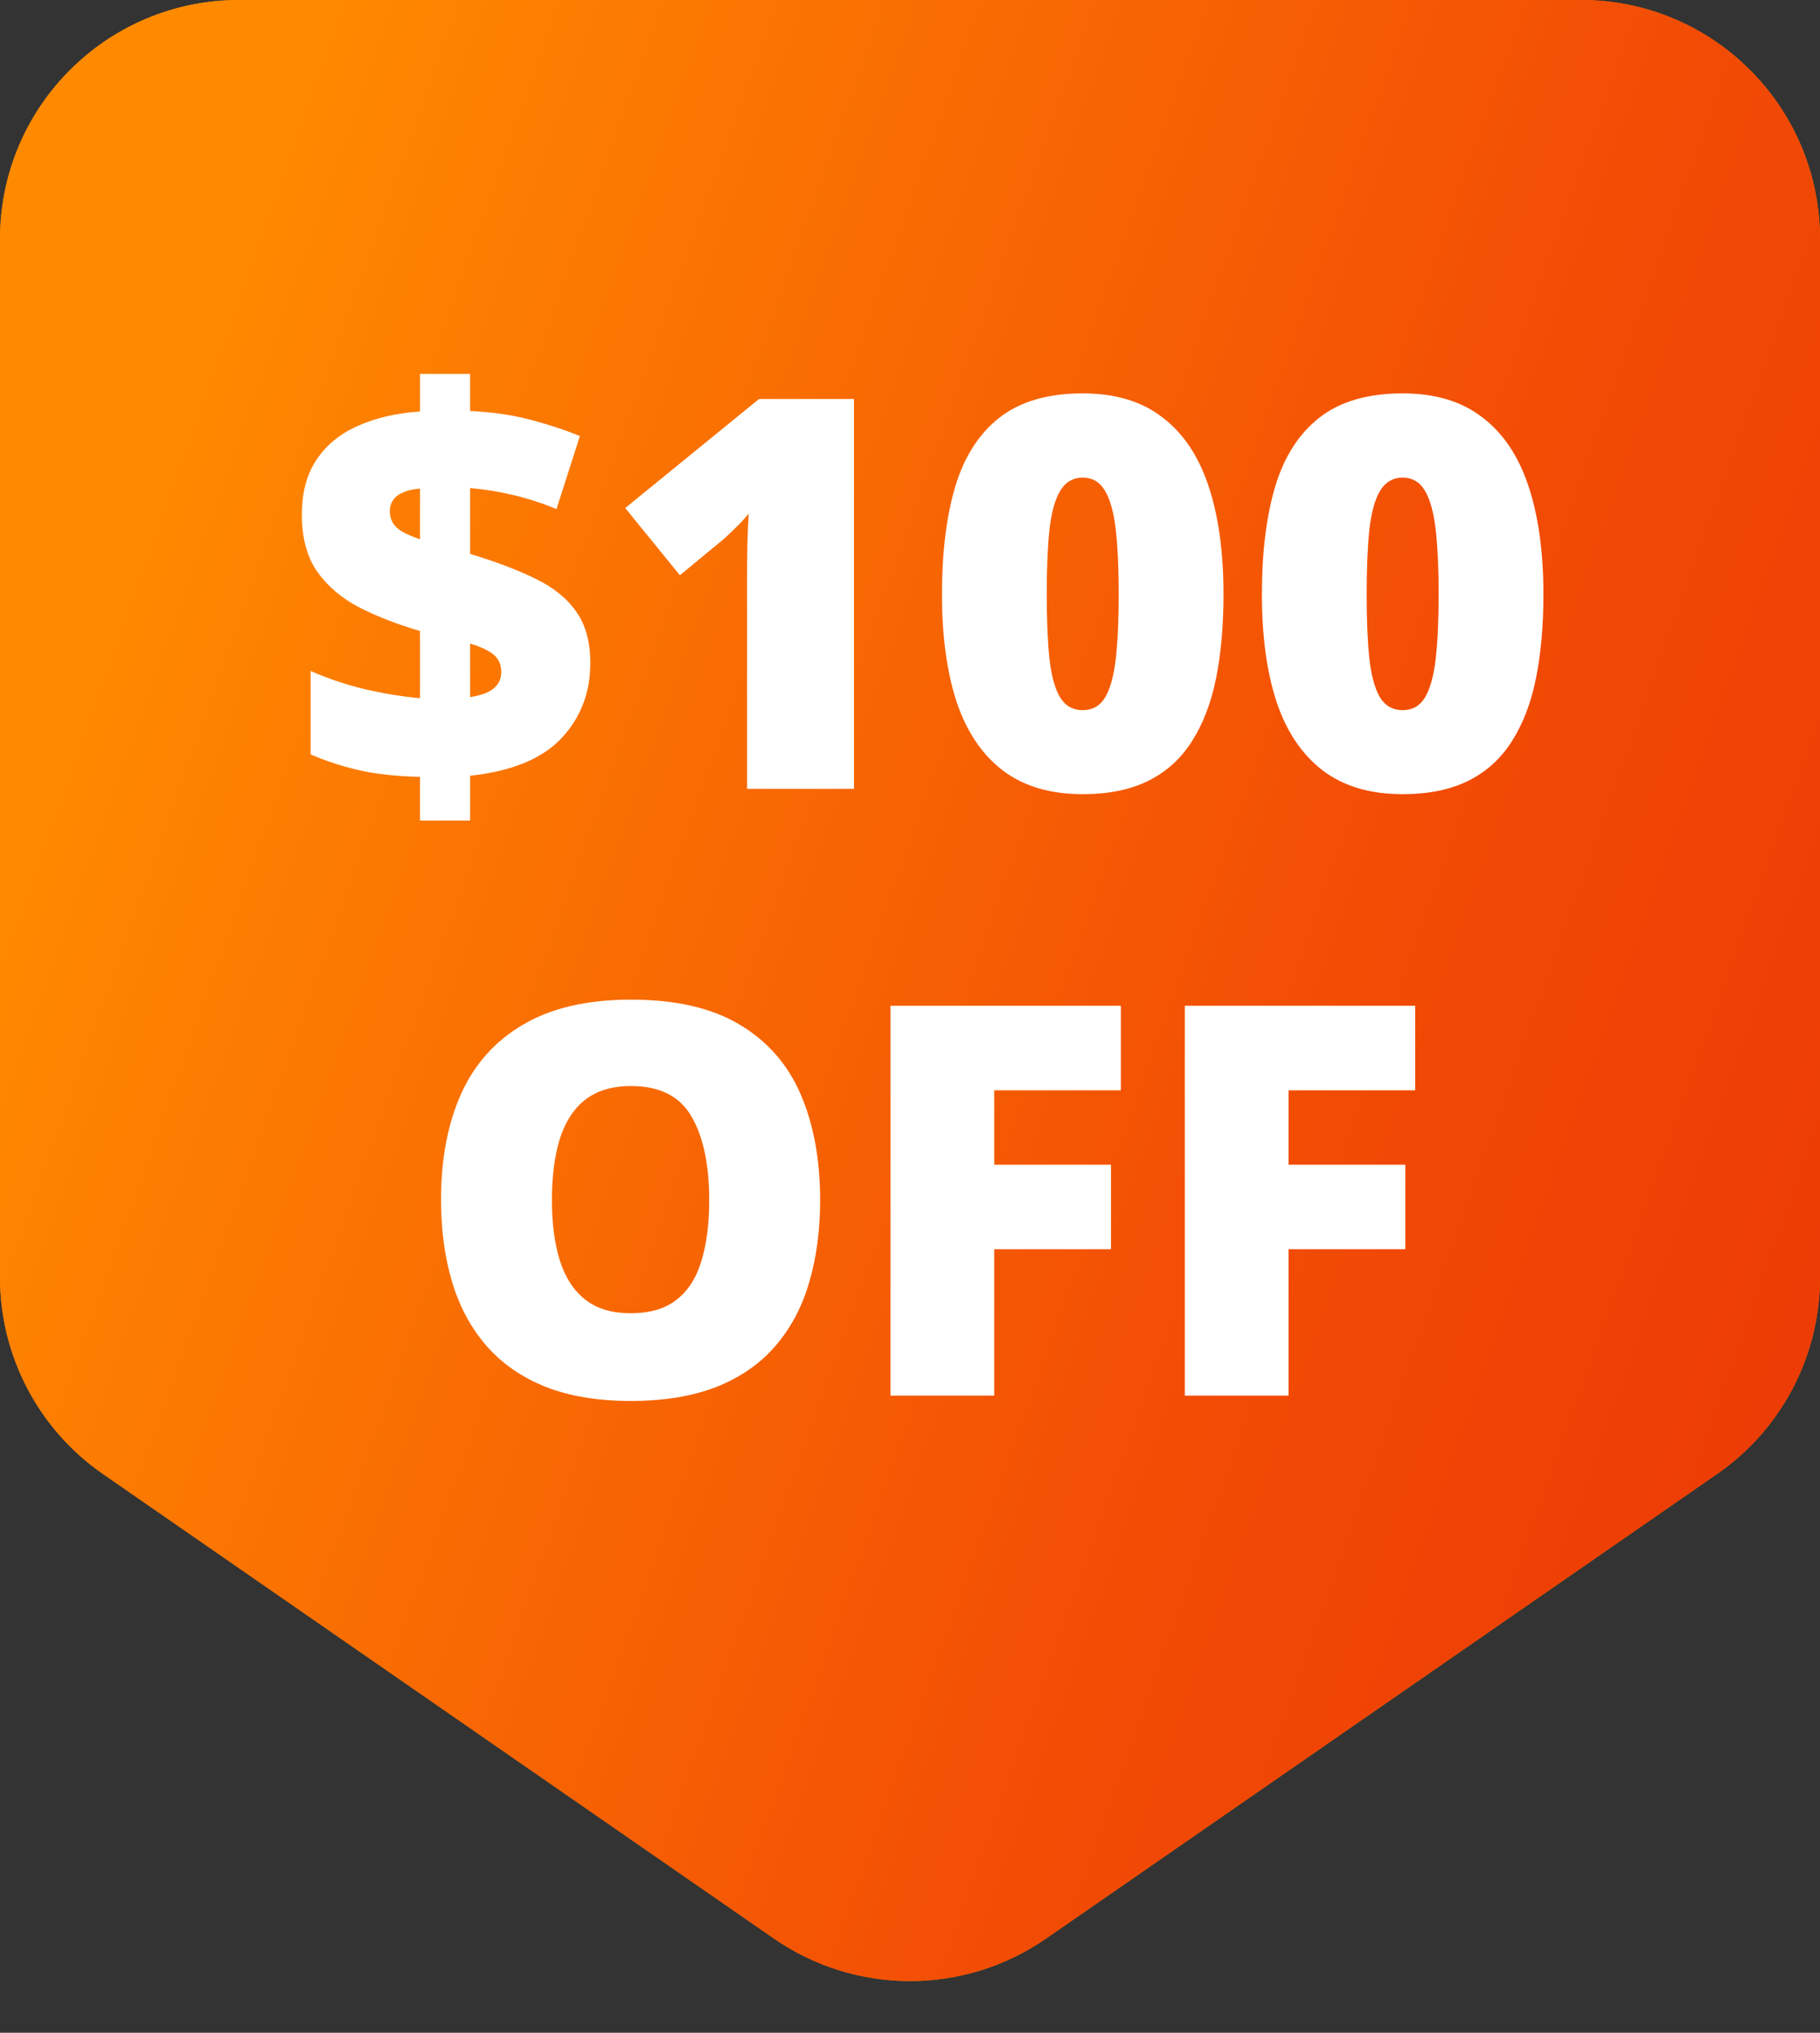
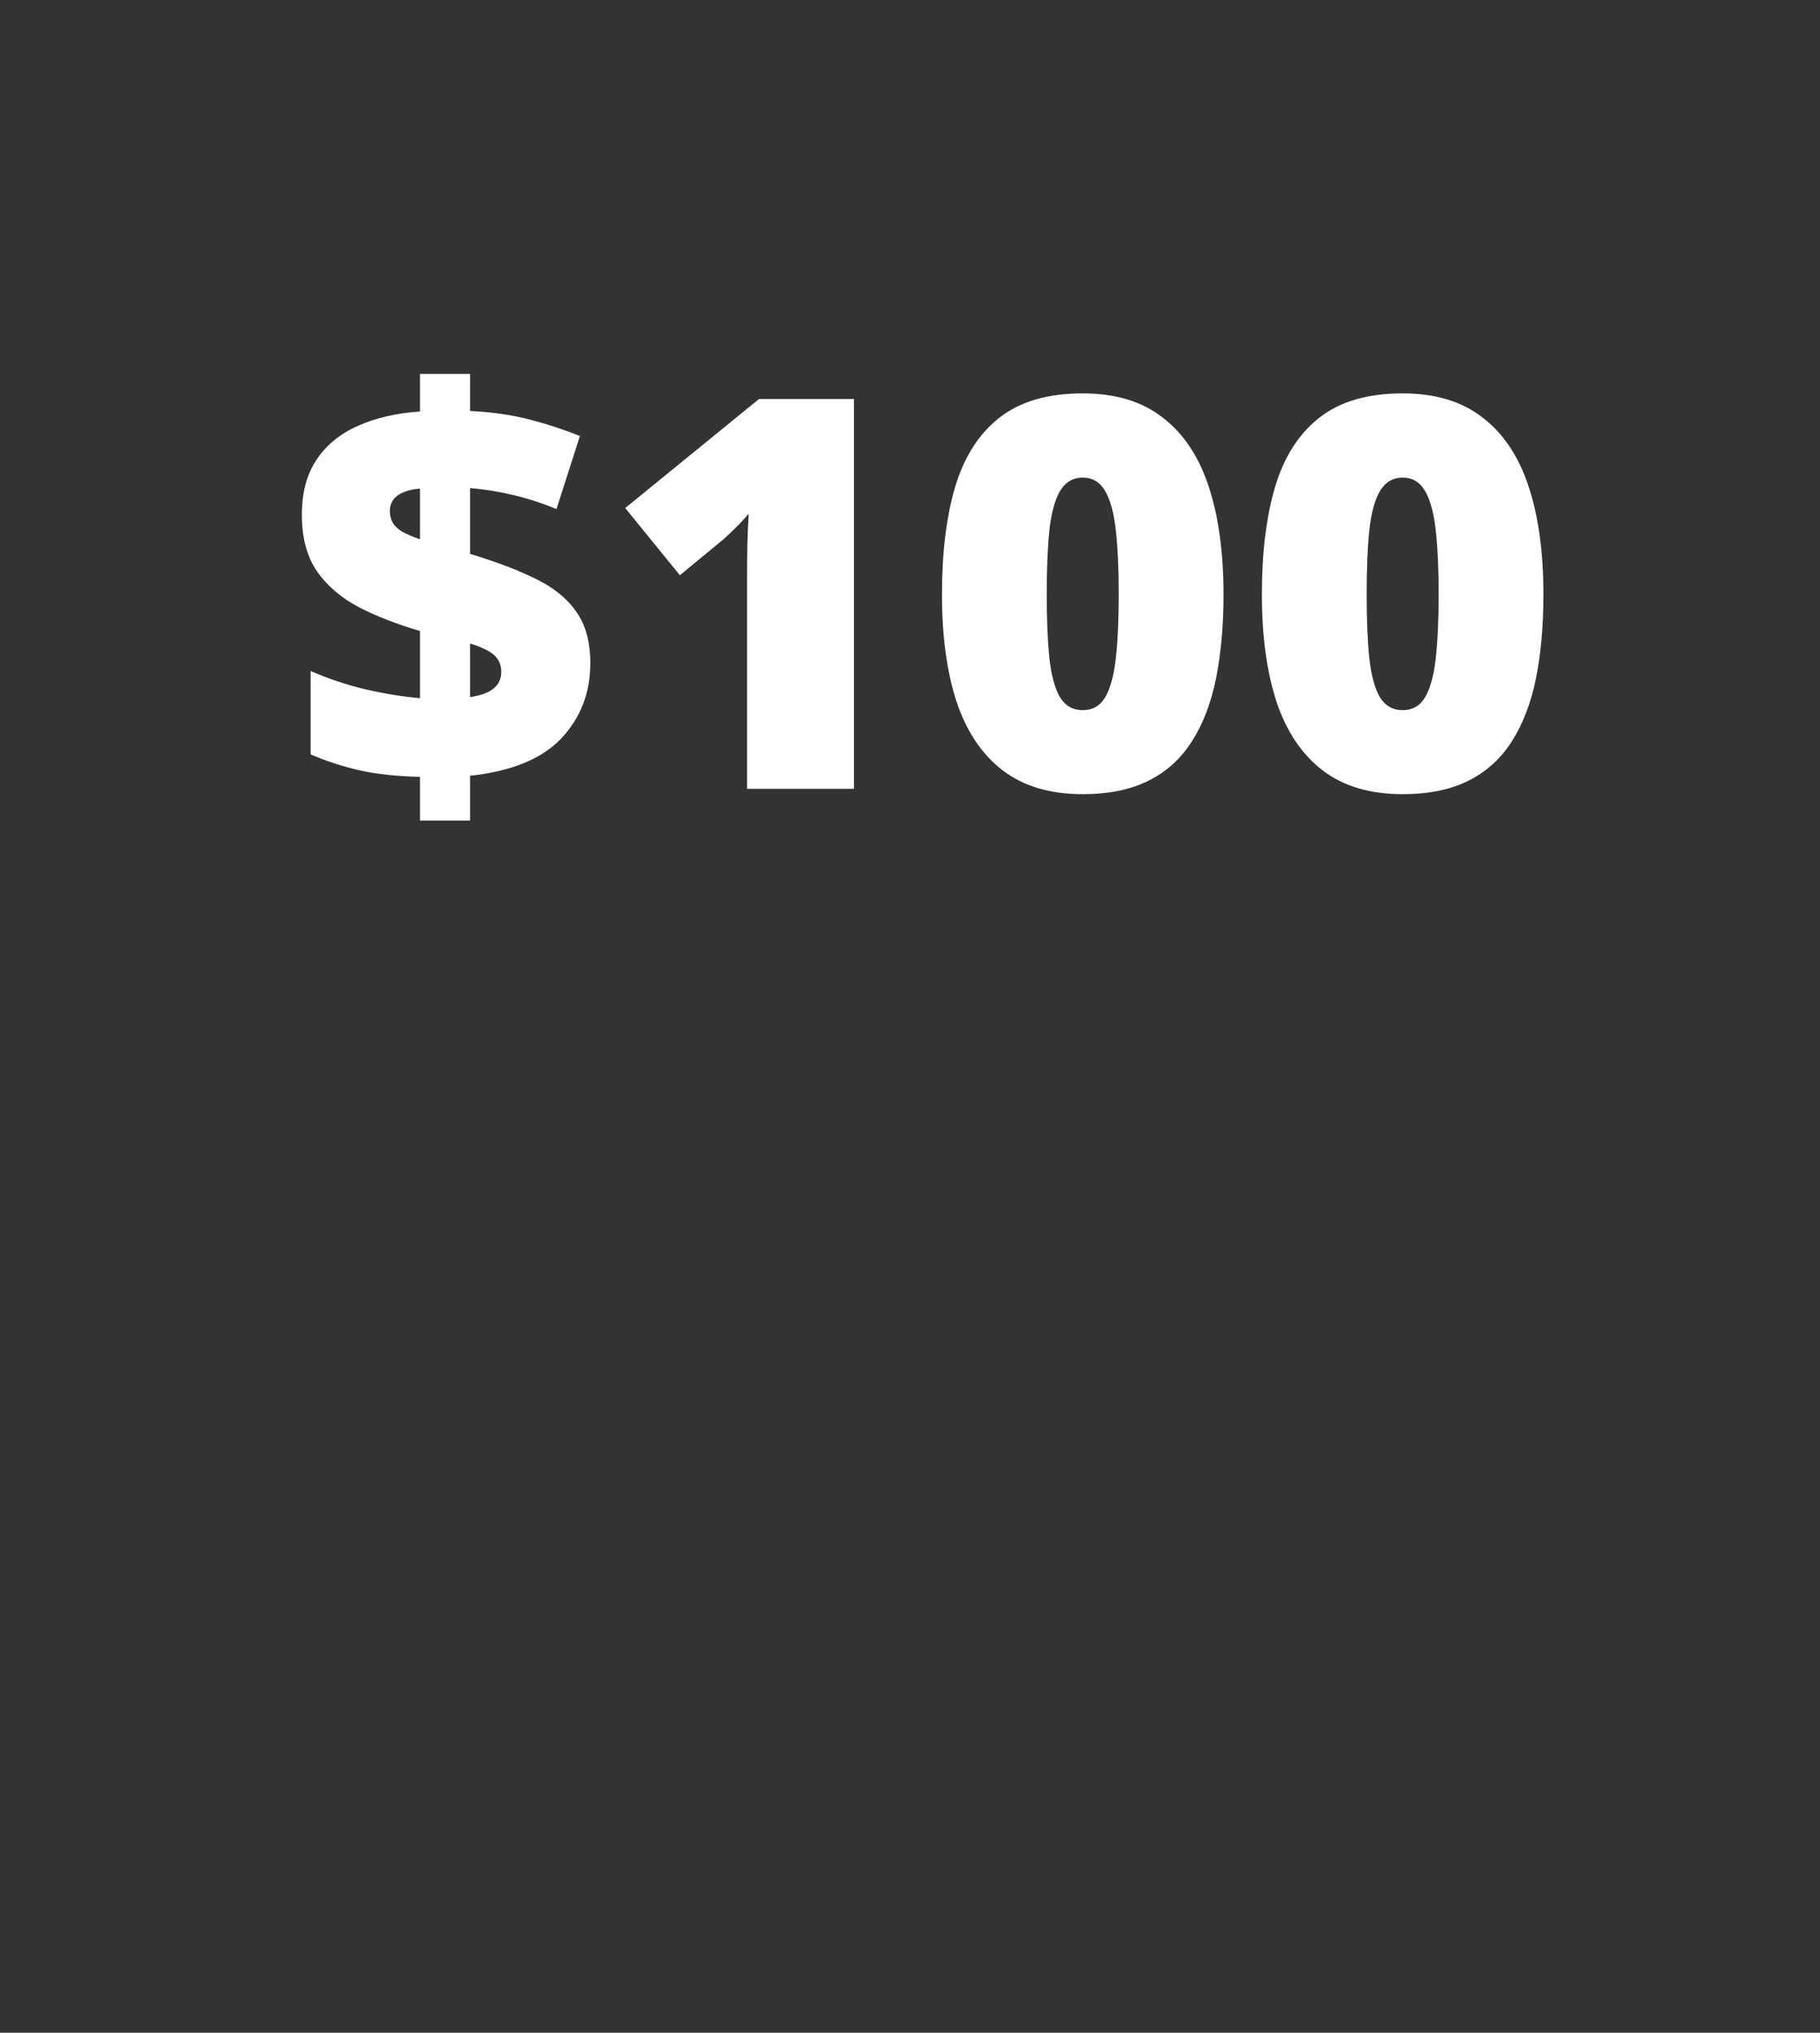
<svg xmlns="http://www.w3.org/2000/svg" fill="none" viewBox="0 0 60 67" height="67" width="60">
  <rect x="0" y="0" width="60" height="67" fill="#333333" stroke="none" />
-   <path fill="#FF7A00" d="M60 42.105C60 44.691 58.732 47.111 56.606 48.583L34.484 63.896C31.786 65.763 28.214 65.763 25.516 63.896L3.394 48.583C1.268 47.111 5.25602e-06 44.691 5.74944e-06 42.105L1.22819e-05 7.878C1.31123e-05 3.527 3.527 -4.93702e-06 7.878 -4.55665e-06L52.122 -6.88718e-07C56.473 -3.0835e-07 60 3.527 60 7.878L60 42.105Z" />
-   <path fill="url(#paint0_linear_17817_903)" d="M60 42.105C60 44.691 58.732 47.111 56.606 48.583L34.484 63.896C31.786 65.763 28.214 65.763 25.516 63.896L3.394 48.583C1.268 47.111 5.25602e-06 44.691 5.74944e-06 42.105L1.22819e-05 7.878C1.31123e-05 3.527 3.527 -4.93702e-06 7.878 -4.55665e-06L52.122 -6.88718e-07C56.473 -3.0835e-07 60 3.527 60 7.878L60 42.105Z" />
  <path fill="white" d="M13.845 27.046V25.605C13.065 25.587 12.395 25.514 11.832 25.385C11.275 25.256 10.745 25.083 10.241 24.866V22.115C10.81 22.367 11.413 22.569 12.052 22.722C12.696 22.868 13.294 22.965 13.845 23.012V20.797C13.101 20.58 12.435 20.322 11.85 20.023C11.264 19.719 10.801 19.326 10.461 18.846C10.121 18.359 9.951 17.732 9.951 16.965C9.951 16.238 10.112 15.635 10.435 15.154C10.757 14.668 11.211 14.296 11.797 14.038C12.383 13.774 13.065 13.616 13.845 13.563V12.324H15.497V13.546C16.23 13.581 16.895 13.678 17.492 13.836C18.09 13.994 18.632 14.173 19.118 14.372L18.345 16.78C17.899 16.593 17.434 16.44 16.947 16.323C16.461 16.206 15.977 16.127 15.497 16.086V18.257C16.335 18.509 17.047 18.778 17.633 19.065C18.225 19.347 18.676 19.707 18.986 20.146C19.303 20.58 19.461 21.151 19.461 21.86C19.461 22.833 19.142 23.659 18.503 24.339C17.864 25.013 16.862 25.423 15.497 25.569V27.046H13.845ZM15.497 22.977C15.849 22.924 16.106 22.83 16.27 22.695C16.44 22.555 16.525 22.373 16.525 22.15C16.525 21.998 16.493 21.869 16.429 21.764C16.37 21.652 16.265 21.553 16.112 21.465C15.966 21.377 15.761 21.292 15.497 21.21V22.977ZM13.845 17.773V16.104C13.628 16.121 13.446 16.162 13.3 16.227C13.153 16.285 13.042 16.367 12.966 16.473C12.89 16.578 12.852 16.701 12.852 16.842C12.852 16.988 12.884 17.117 12.948 17.229C13.013 17.34 13.118 17.439 13.265 17.527C13.411 17.609 13.604 17.691 13.845 17.773ZM28.153 26H24.629V19.645C24.629 19.528 24.629 19.314 24.629 19.004C24.629 18.688 24.632 18.339 24.638 17.958C24.649 17.577 24.664 17.234 24.682 16.93C24.529 17.111 24.386 17.267 24.251 17.395C24.122 17.524 23.996 17.645 23.873 17.756L22.414 18.96L20.612 16.745L25.024 13.15H28.153V26ZM40.335 19.593C40.335 20.624 40.253 21.547 40.089 22.361C39.925 23.17 39.661 23.858 39.298 24.427C38.94 24.995 38.466 25.429 37.874 25.727C37.282 26.026 36.556 26.176 35.694 26.176C34.622 26.176 33.743 25.915 33.058 25.394C32.372 24.866 31.865 24.113 31.537 23.135C31.215 22.15 31.054 20.97 31.054 19.593C31.054 18.204 31.2 17.018 31.493 16.033C31.792 15.043 32.281 14.284 32.961 13.757C33.641 13.229 34.552 12.966 35.694 12.966C36.767 12.966 37.643 13.229 38.322 13.757C39.008 14.278 39.515 15.034 39.843 16.024C40.171 17.009 40.335 18.198 40.335 19.593ZM34.508 19.593C34.508 20.431 34.537 21.134 34.596 21.702C34.66 22.27 34.777 22.698 34.947 22.985C35.123 23.267 35.372 23.407 35.694 23.407C36.017 23.407 36.263 23.267 36.433 22.985C36.602 22.698 36.72 22.273 36.784 21.711C36.849 21.143 36.881 20.436 36.881 19.593C36.881 18.743 36.849 18.034 36.784 17.466C36.72 16.898 36.602 16.47 36.433 16.183C36.263 15.89 36.017 15.743 35.694 15.743C35.372 15.743 35.123 15.89 34.947 16.183C34.777 16.47 34.66 16.898 34.596 17.466C34.537 18.034 34.508 18.743 34.508 19.593ZM50.882 19.593C50.882 20.624 50.8 21.547 50.636 22.361C50.472 23.17 50.208 23.858 49.845 24.427C49.487 24.995 49.013 25.429 48.421 25.727C47.829 26.026 47.102 26.176 46.241 26.176C45.169 26.176 44.29 25.915 43.605 25.394C42.919 24.866 42.412 24.113 42.084 23.135C41.762 22.15 41.601 20.97 41.601 19.593C41.601 18.204 41.747 17.018 42.04 16.033C42.339 15.043 42.828 14.284 43.508 13.757C44.188 13.229 45.099 12.966 46.241 12.966C47.313 12.966 48.19 13.229 48.869 13.757C49.555 14.278 50.062 15.034 50.39 16.024C50.718 17.009 50.882 18.198 50.882 19.593ZM45.055 19.593C45.055 20.431 45.084 21.134 45.143 21.702C45.207 22.27 45.324 22.698 45.494 22.985C45.67 23.267 45.919 23.407 46.241 23.407C46.563 23.407 46.81 23.267 46.98 22.985C47.149 22.698 47.267 22.273 47.331 21.711C47.395 21.143 47.428 20.436 47.428 19.593C47.428 18.743 47.395 18.034 47.331 17.466C47.267 16.898 47.149 16.47 46.98 16.183C46.81 15.89 46.563 15.743 46.241 15.743C45.919 15.743 45.67 15.89 45.494 16.183C45.324 16.47 45.207 16.898 45.143 17.466C45.084 18.034 45.055 18.743 45.055 19.593Z" />
-   <path fill="white" d="M27.037 39.558C27.037 40.548 26.917 41.45 26.677 42.265C26.442 43.073 26.073 43.77 25.569 44.356C25.065 44.942 24.418 45.394 23.627 45.71C22.836 46.02 21.89 46.176 20.788 46.176C19.71 46.176 18.775 46.02 17.984 45.71C17.199 45.394 16.552 44.945 16.042 44.365C15.532 43.779 15.154 43.079 14.908 42.265C14.662 41.45 14.539 40.542 14.539 39.54C14.539 38.204 14.759 37.044 15.198 36.06C15.644 35.069 16.329 34.305 17.255 33.766C18.181 33.221 19.364 32.948 20.806 32.948C22.27 32.948 23.46 33.221 24.374 33.766C25.294 34.31 25.968 35.078 26.395 36.068C26.823 37.059 27.037 38.222 27.037 39.558ZM18.195 39.558C18.195 40.331 18.283 40.996 18.459 41.553C18.635 42.109 18.913 42.537 19.294 42.836C19.675 43.135 20.173 43.284 20.788 43.284C21.427 43.284 21.934 43.135 22.309 42.836C22.689 42.537 22.962 42.109 23.126 41.553C23.296 40.996 23.381 40.331 23.381 39.558C23.381 38.398 23.188 37.48 22.801 36.807C22.414 36.133 21.749 35.796 20.806 35.796C20.179 35.796 19.672 35.948 19.285 36.253C18.904 36.558 18.626 36.991 18.45 37.554C18.28 38.116 18.195 38.784 18.195 39.558ZM32.776 46H29.357V33.15H36.951V35.937H32.776V38.389H36.626V41.175H32.776V46ZM42.48 46H39.06V33.15H46.654V35.937H42.48V38.389H46.329V41.175H42.48V46Z" />
  <defs>
    <linearGradient gradientUnits="userSpaceOnUse" y2="55.438" x2="80.027" y1="27" x1="-2.05539e-05" id="paint0_linear_17817_903">
      <stop stop-color="#FF8A00" />
      <stop stop-color="#F24C05" offset="0.515" />
      <stop stop-color="#E62704" offset="1" />
    </linearGradient>
  </defs>
</svg>